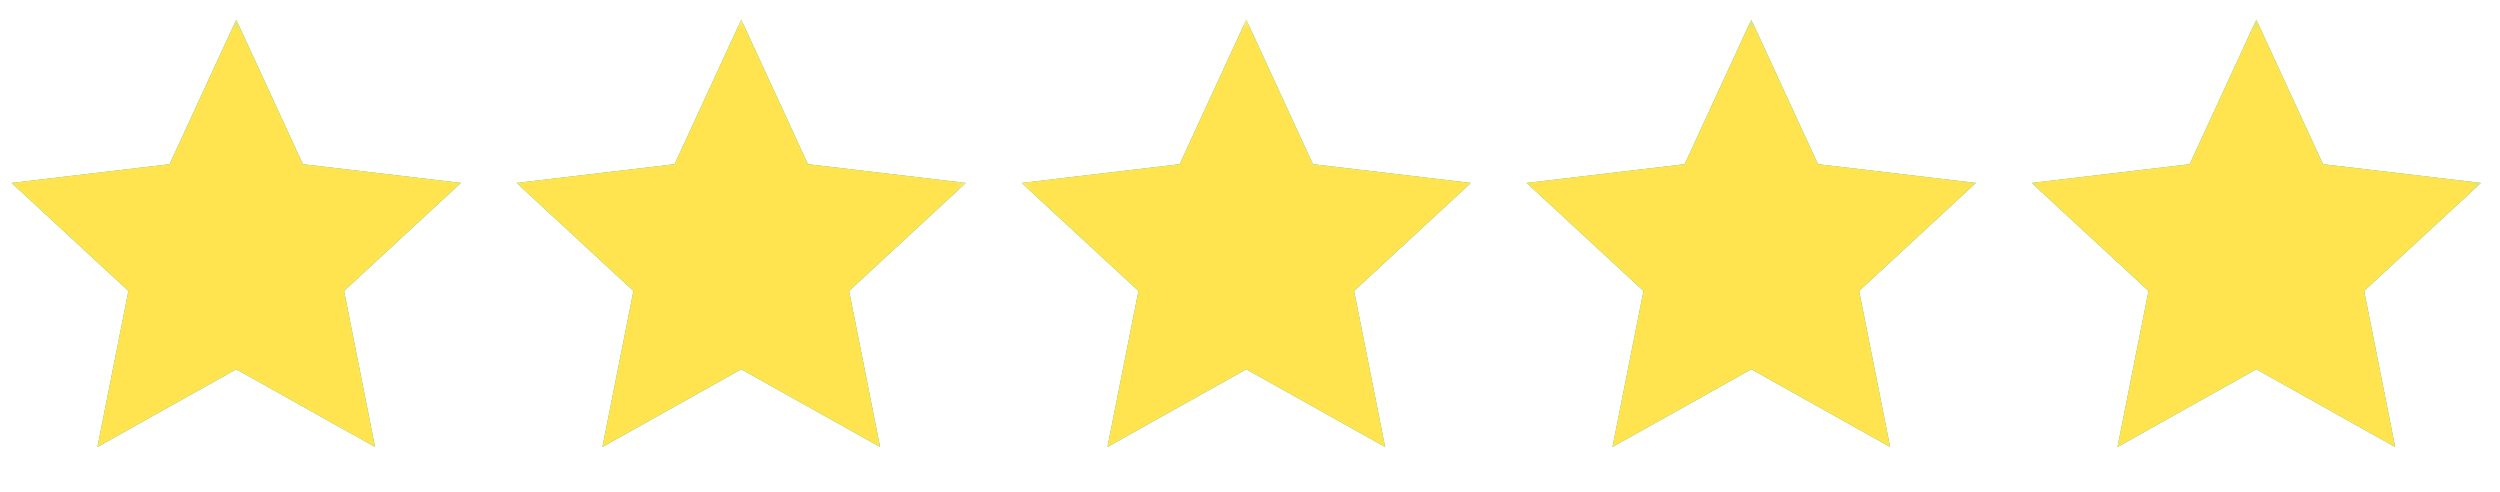
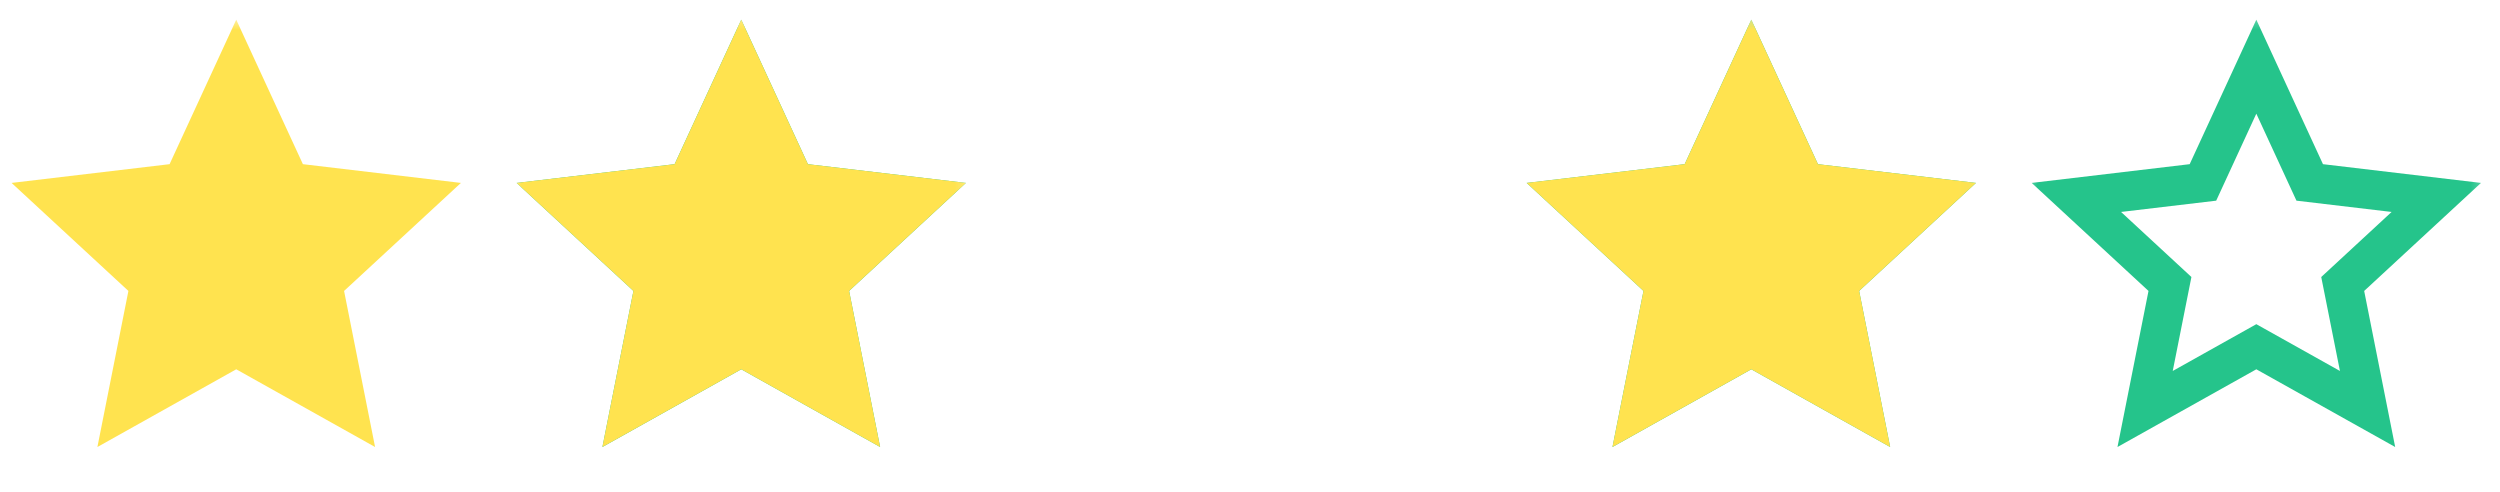
<svg xmlns="http://www.w3.org/2000/svg" width="127" height="25" viewBox="0 0 127 25" fill="none">
  <mask id="mask0_9177_9070" style="mask-type:luminance" maskUnits="userSpaceOnUse" x="0" y="0" width="24" height="25">
    <path d="M24 0.5H0V24.5H24V0.5Z" fill="white" />
  </mask>
  <g mask="url(#mask0_9177_9070)">
-     <path d="M12.001 18.76L4.948 22.708L6.523 14.78L0.588 9.292L8.615 8.34L12.001 1L15.387 8.34L23.414 9.292L17.479 14.78L19.054 22.708L12.001 18.76ZM12.001 16.468L16.248 18.845L15.299 14.072L18.872 10.767L14.039 10.194L12.001 5.775L9.963 10.194L5.13 10.767L8.703 14.072L7.754 18.845L12.001 16.468Z" fill="#25C48B" />
    <mask id="mask1_9177_9070" style="mask-type:luminance" maskUnits="userSpaceOnUse" x="0" y="0" width="24" height="25">
      <path d="M24 0.5H0V24.5H24V0.5Z" fill="white" />
    </mask>
    <g mask="url(#mask1_9177_9070)">
      <path d="M12.001 18.76L4.948 22.708L6.523 14.78L0.588 9.292L8.615 8.34L12.001 1L15.387 8.34L23.414 9.292L17.479 14.78L19.054 22.708L12.001 18.76Z" fill="#FFE34F" />
    </g>
  </g>
  <mask id="mask2_9177_9070" style="mask-type:luminance" maskUnits="userSpaceOnUse" x="25" y="0" width="25" height="25">
    <path d="M49.655 0.5H25.655V24.5H49.655V0.5Z" fill="white" />
  </mask>
  <g mask="url(#mask2_9177_9070)">
    <path d="M37.656 18.76L30.602 22.708L32.178 14.78L26.244 9.292L34.27 8.34L37.656 1L41.042 8.34L49.069 9.292L43.135 14.78L44.71 22.708L37.656 18.76ZM37.656 16.468L41.903 18.845L40.954 14.072L44.528 10.767L39.694 10.194L37.656 5.775L35.618 10.194L30.785 10.767L34.358 14.072L33.41 18.845L37.656 16.468Z" fill="#25C48B" />
    <path d="M37.656 18.76L30.602 22.708L32.178 14.78L26.244 9.292L34.27 8.34L37.656 1L41.042 8.34L49.069 9.292L43.135 14.78L44.71 22.708L37.656 18.76Z" fill="#FFE34F" />
  </g>
  <mask id="mask3_9177_9070" style="mask-type:luminance" maskUnits="userSpaceOnUse" x="51" y="0" width="25" height="25">
-     <path d="M75.31 0.5H51.31V24.5H75.31V0.5Z" fill="white" />
-   </mask>
+     </mask>
  <g mask="url(#mask3_9177_9070)">
-     <path d="M63.311 18.76L56.258 22.708L57.833 14.78L51.899 9.292L59.926 8.34L63.311 1L66.697 8.34L74.724 9.292L68.79 14.78L70.365 22.708L63.311 18.76ZM63.311 16.468L67.558 18.845L66.609 14.072L70.183 10.767L65.35 10.194L63.311 5.775L61.273 10.194L56.44 10.767L60.013 14.072L59.065 18.845L63.311 16.468Z" fill="#25C48B" />
-     <path d="M63.311 18.76L56.258 22.708L57.833 14.78L51.899 9.292L59.926 8.34L63.311 1L66.697 8.34L74.724 9.292L68.79 14.78L70.365 22.708L63.311 18.76Z" fill="#FFE34F" />
-   </g>
+     </g>
  <mask id="mask4_9177_9070" style="mask-type:luminance" maskUnits="userSpaceOnUse" x="76" y="0" width="25" height="25">
    <path d="M100.966 0.5H76.966V24.5H100.966V0.5Z" fill="white" />
  </mask>
  <g mask="url(#mask4_9177_9070)">
    <path d="M88.966 18.76L81.913 22.708L83.489 14.78L77.554 9.292L85.581 8.34L88.966 1L92.352 8.34L100.379 9.292L94.445 14.78L96.02 22.708L88.966 18.76ZM88.966 16.468L93.213 18.845L92.264 14.072L95.838 10.767L91.005 10.194L88.966 5.775L86.928 10.194L82.095 10.767L85.668 14.072L84.72 18.845L88.966 16.468Z" fill="#25C48B" />
    <mask id="mask5_9177_9070" style="mask-type:luminance" maskUnits="userSpaceOnUse" x="76" y="0" width="25" height="25">
      <path d="M100.966 0.5H76.966V24.5H100.966V0.5Z" fill="white" />
    </mask>
    <g mask="url(#mask5_9177_9070)">
      <path d="M88.966 18.76L81.913 22.708L83.489 14.78L77.554 9.292L85.581 8.34L88.966 1L92.352 8.34L100.379 9.292L94.445 14.78L96.02 22.708L88.966 18.76Z" fill="#FFE34F" />
    </g>
  </g>
  <mask id="mask6_9177_9070" style="mask-type:luminance" maskUnits="userSpaceOnUse" x="102" y="0" width="25" height="25">
    <path d="M126.621 0.5H102.621V24.5H126.621V0.5Z" fill="white" />
  </mask>
  <g mask="url(#mask6_9177_9070)">
    <path d="M114.621 18.76L107.568 22.708L109.144 14.78L103.209 9.292L111.236 8.34L114.621 1L118.007 8.34L126.034 9.292L120.1 14.78L121.675 22.708L114.621 18.76ZM114.621 16.468L118.869 18.845L117.919 14.072L121.493 10.767L116.66 10.194L114.621 5.775L112.583 10.194L107.75 10.767L111.324 14.072L110.375 18.845L114.621 16.468Z" fill="#25C48B" />
    <mask id="mask7_9177_9070" style="mask-type:luminance" maskUnits="userSpaceOnUse" x="102" y="0" width="25" height="25">
      <path d="M126.621 0.5H102.621V24.5H126.621V0.5Z" fill="white" />
    </mask>
    <g mask="url(#mask7_9177_9070)">
-       <path d="M114.621 18.76L107.568 22.708L109.144 14.78L103.209 9.292L111.236 8.34L114.621 1L118.007 8.34L126.034 9.292L120.1 14.78L121.675 22.708L114.621 18.76Z" fill="#FFE34F" />
-     </g>
+       </g>
  </g>
</svg>